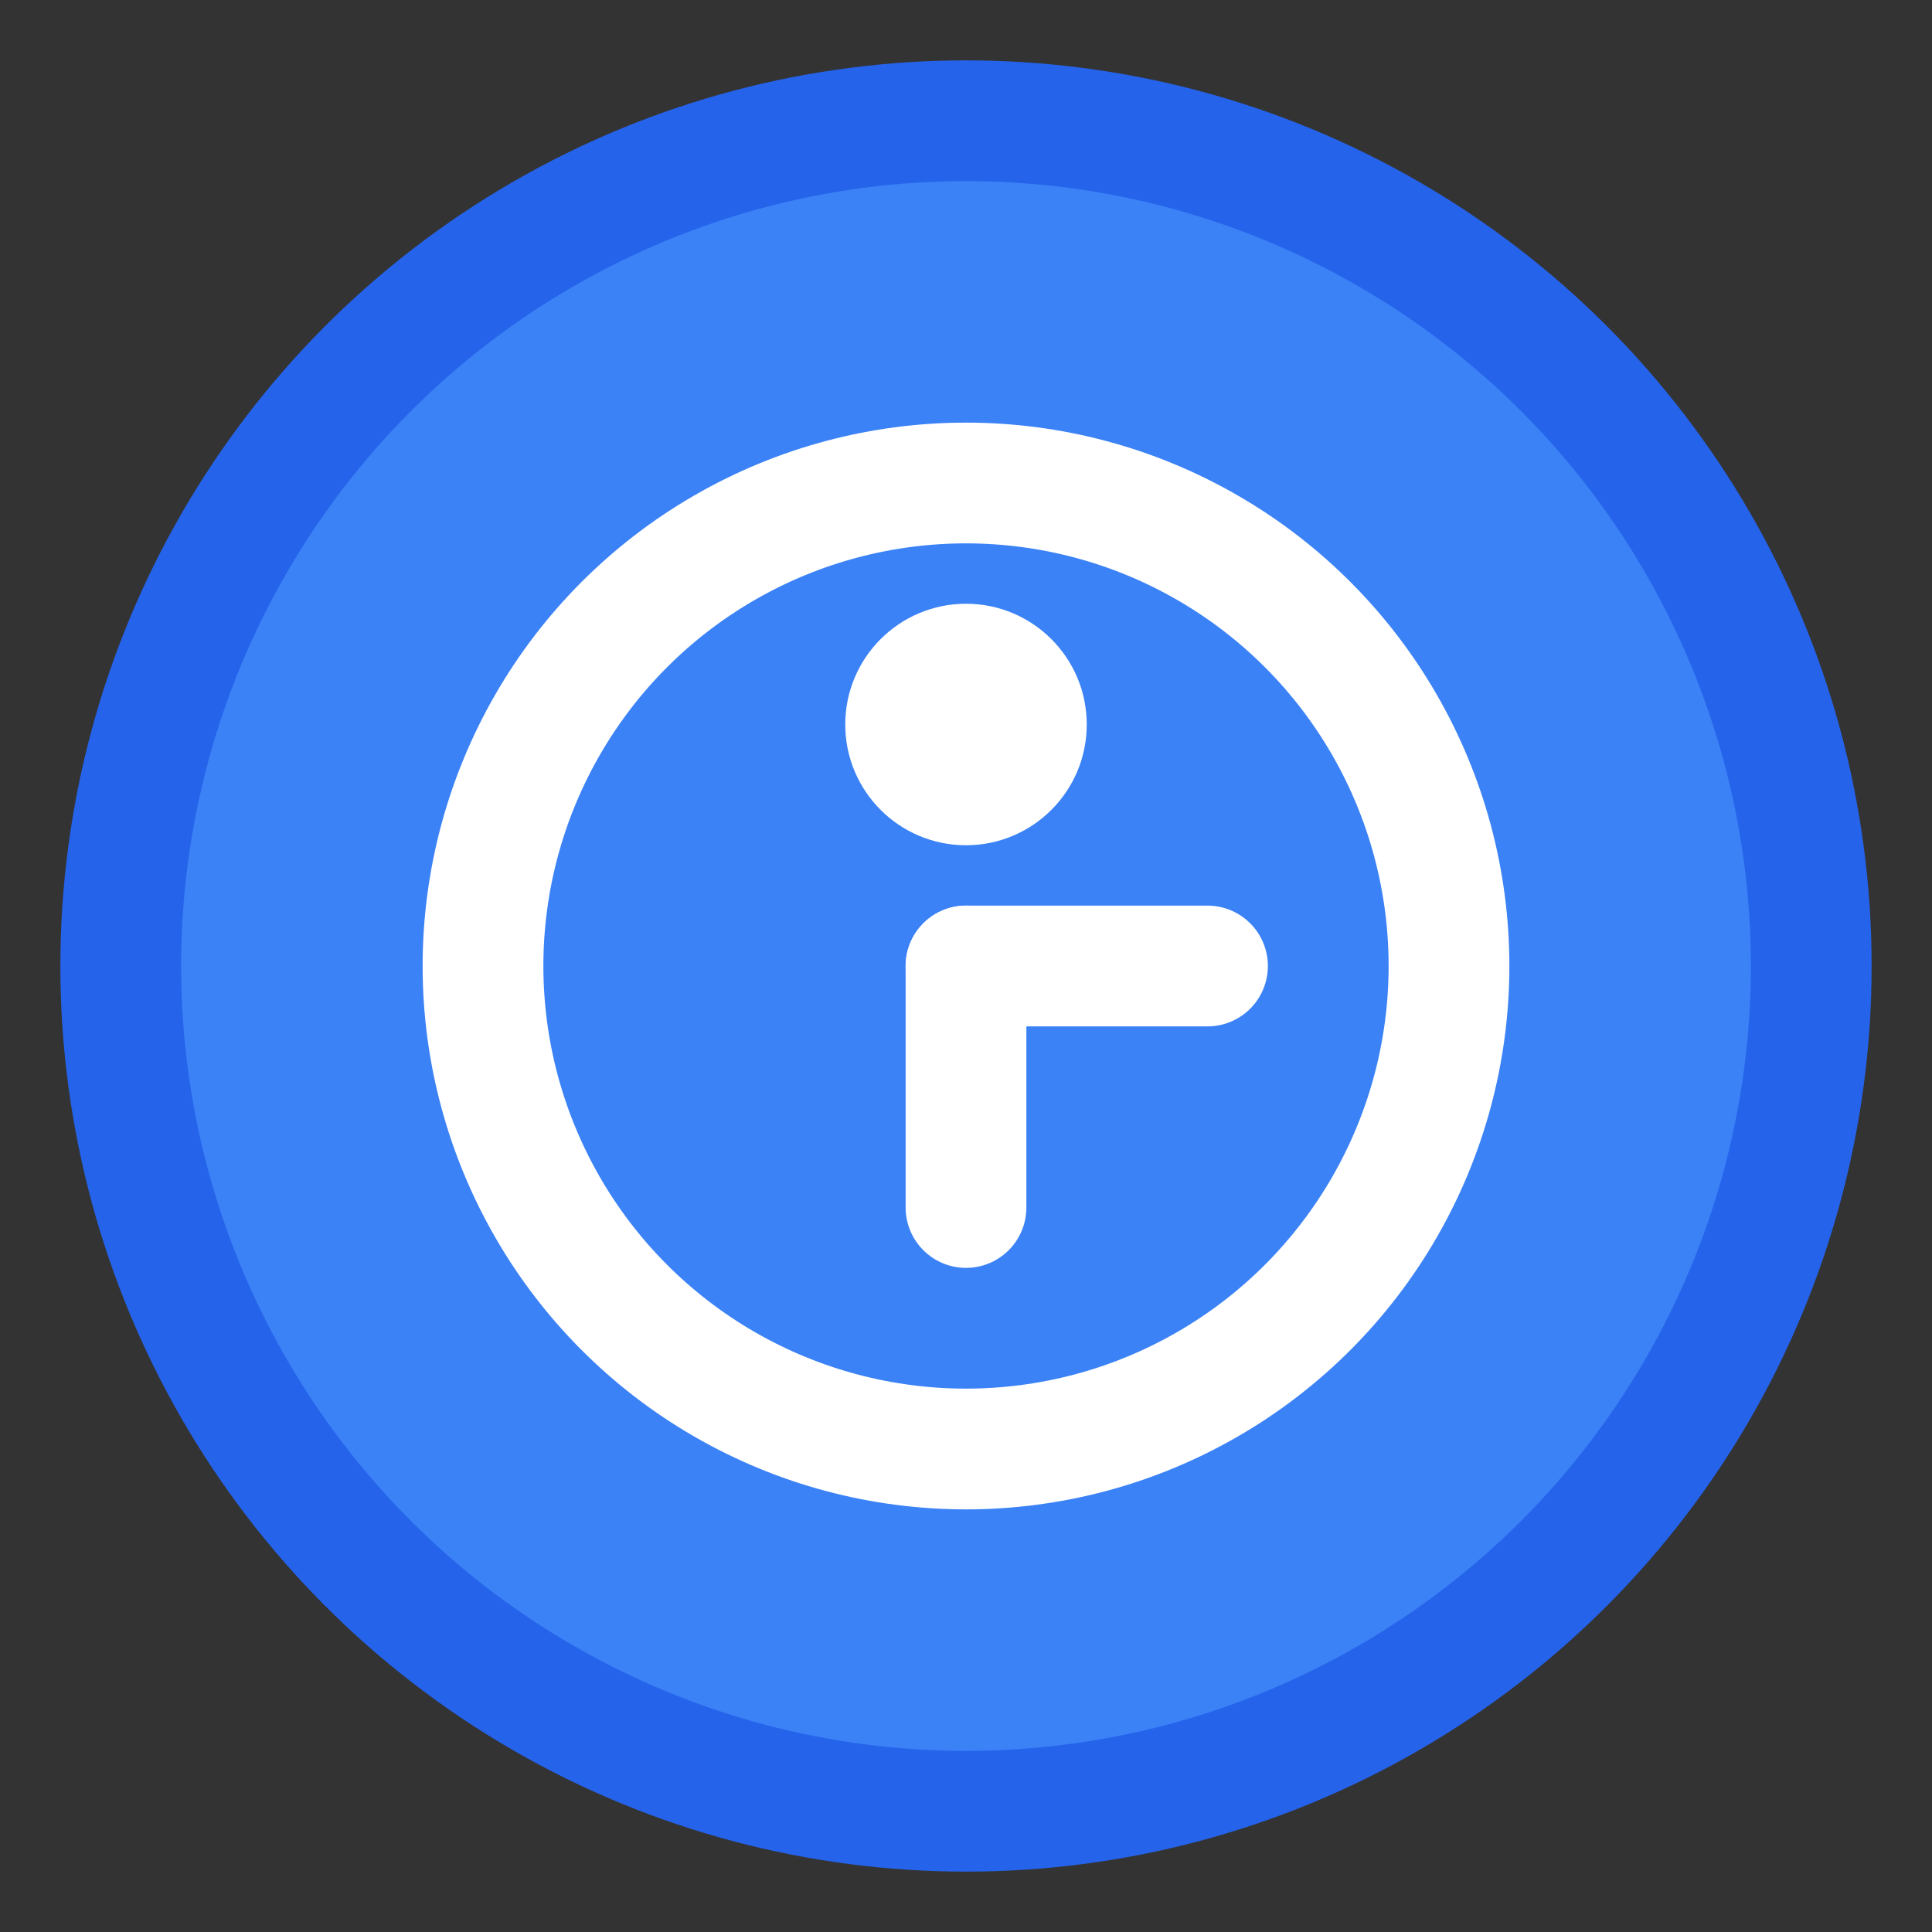
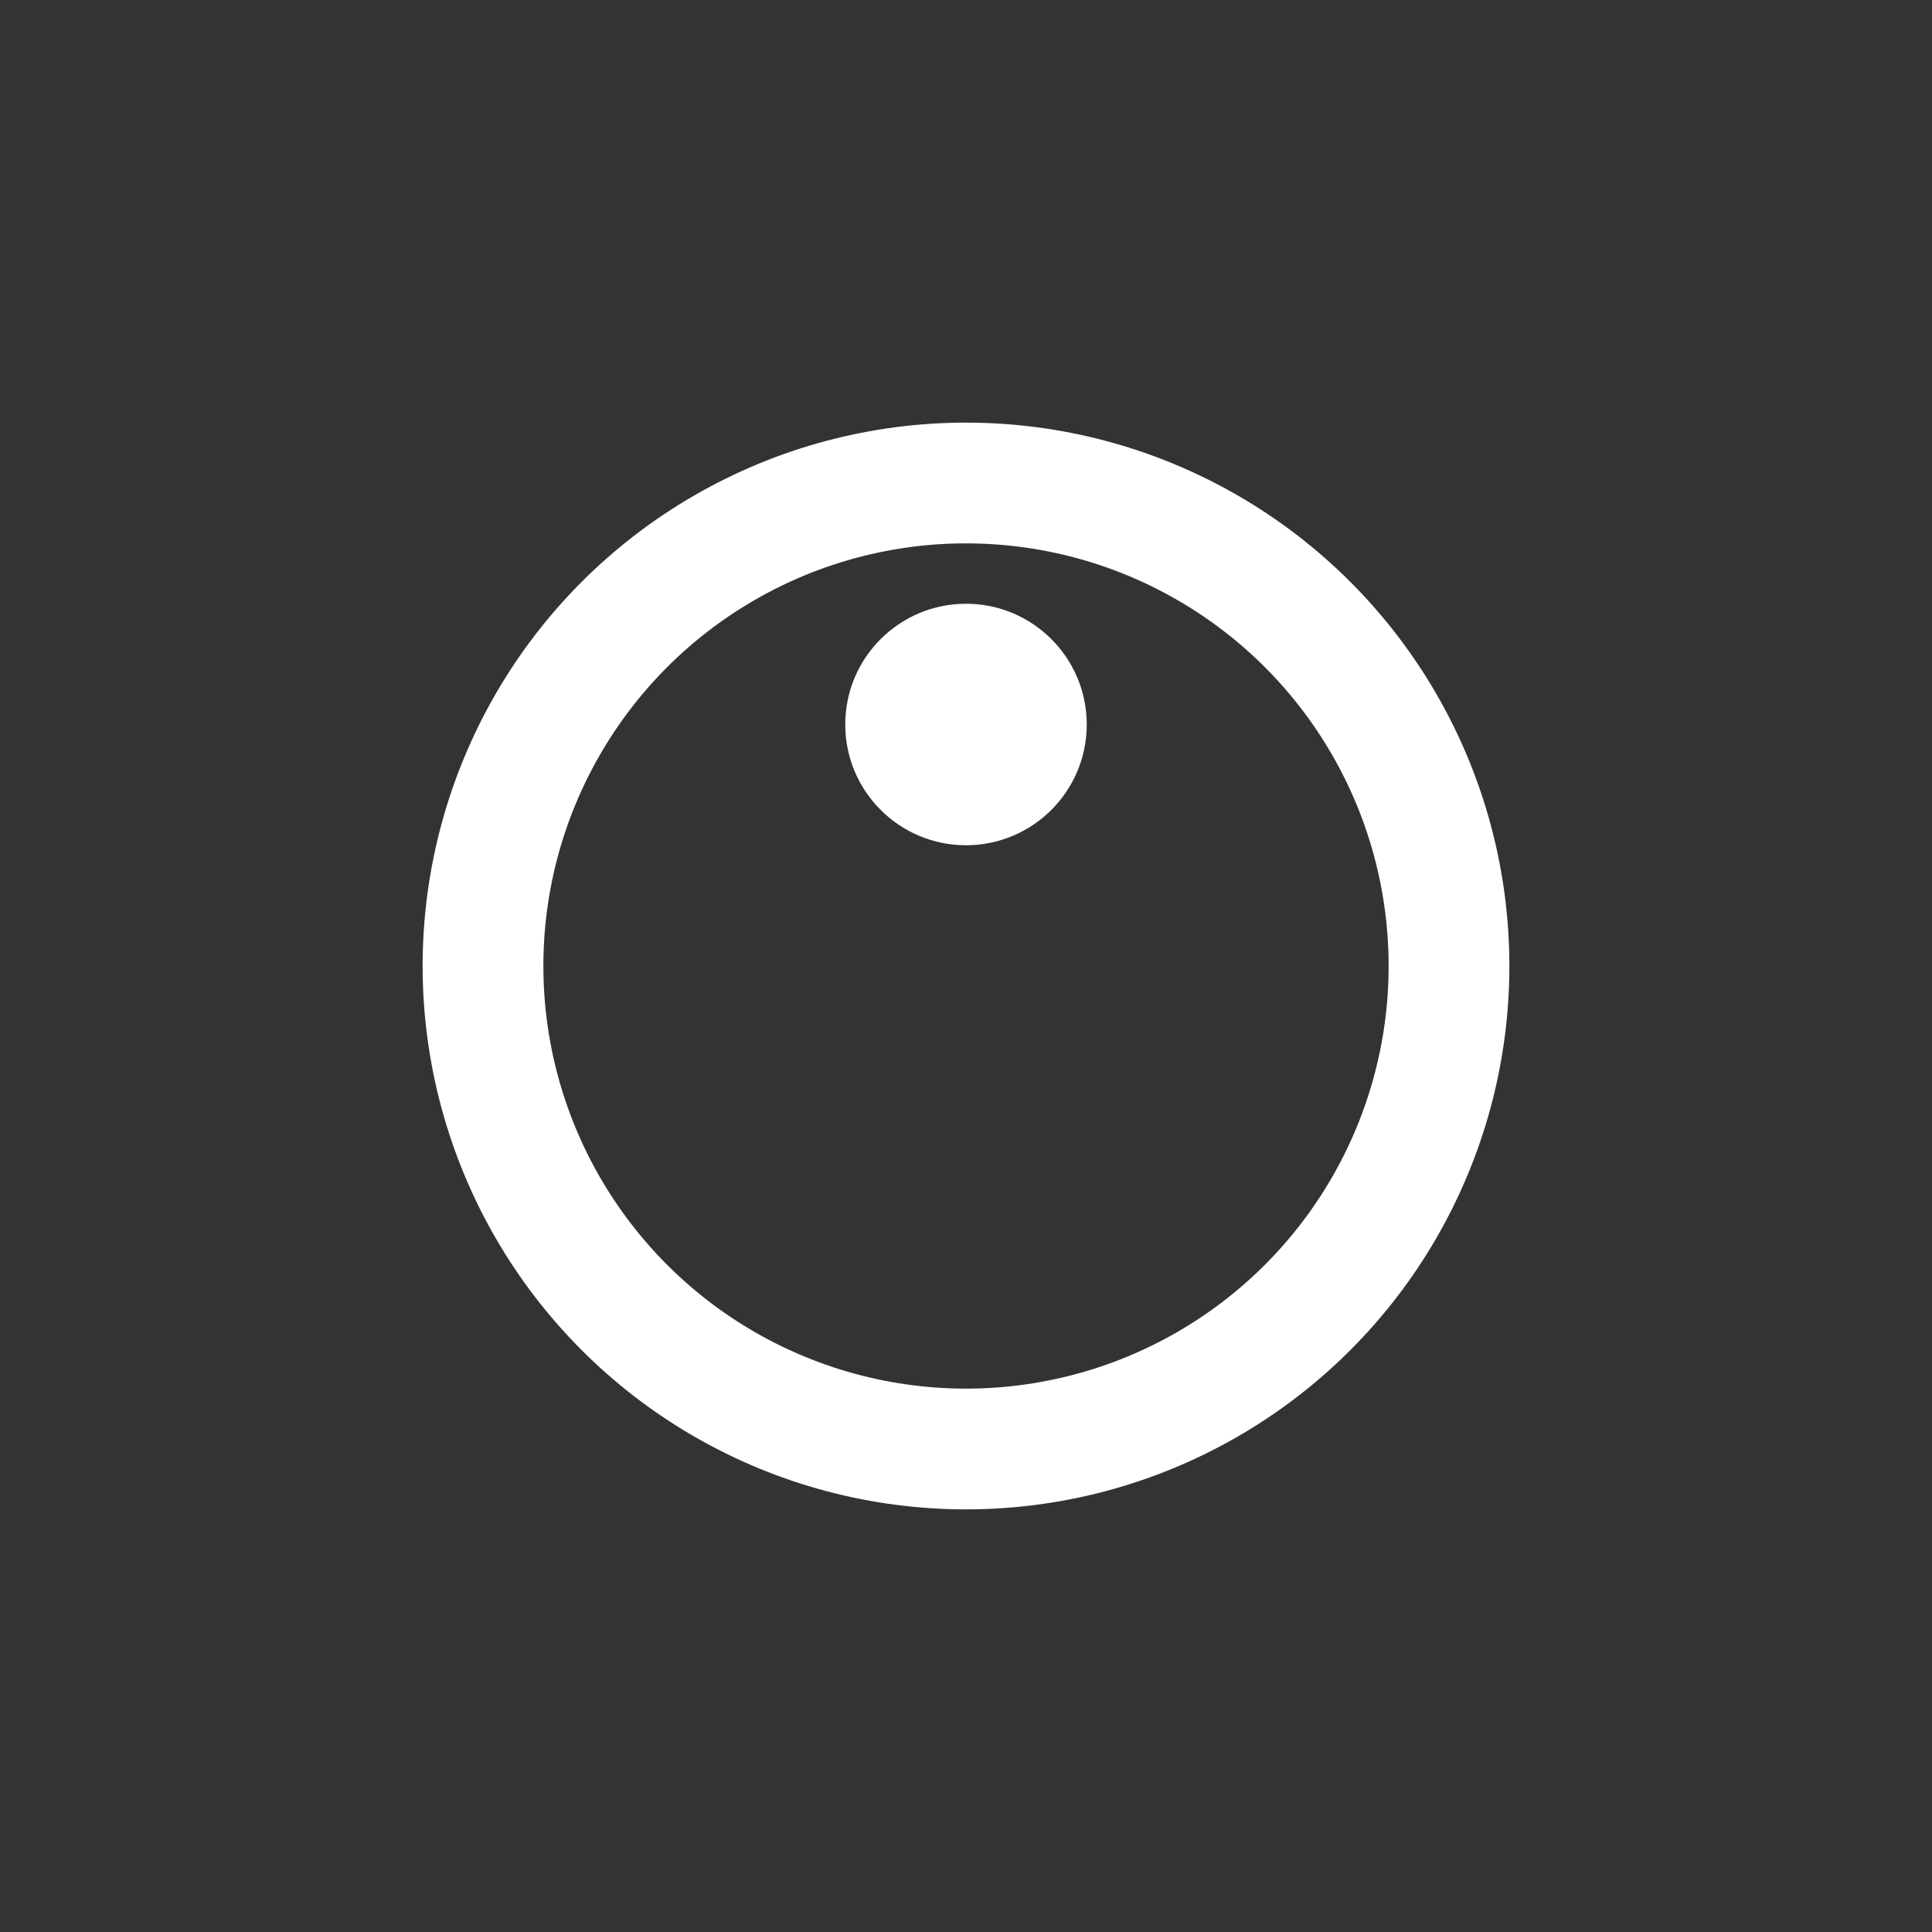
<svg xmlns="http://www.w3.org/2000/svg" width="32" height="32" viewBox="0 0 32 32" fill="none">
  <rect x="0" y="0" width="32" height="32" fill="#333333" stroke="none" />
-   <circle cx="16" cy="16" r="14" fill="#3B82F6" stroke="#2563EB" stroke-width="2" />
  <circle cx="16" cy="16" r="8" fill="none" stroke="white" stroke-width="2" />
  <circle cx="16" cy="12" r="2" fill="white" />
-   <line x1="16" y1="16" x2="16" y2="20" stroke="white" stroke-width="2" stroke-linecap="round" />
-   <line x1="16" y1="16" x2="20" y2="16" stroke="white" stroke-width="2" stroke-linecap="round" />
</svg>